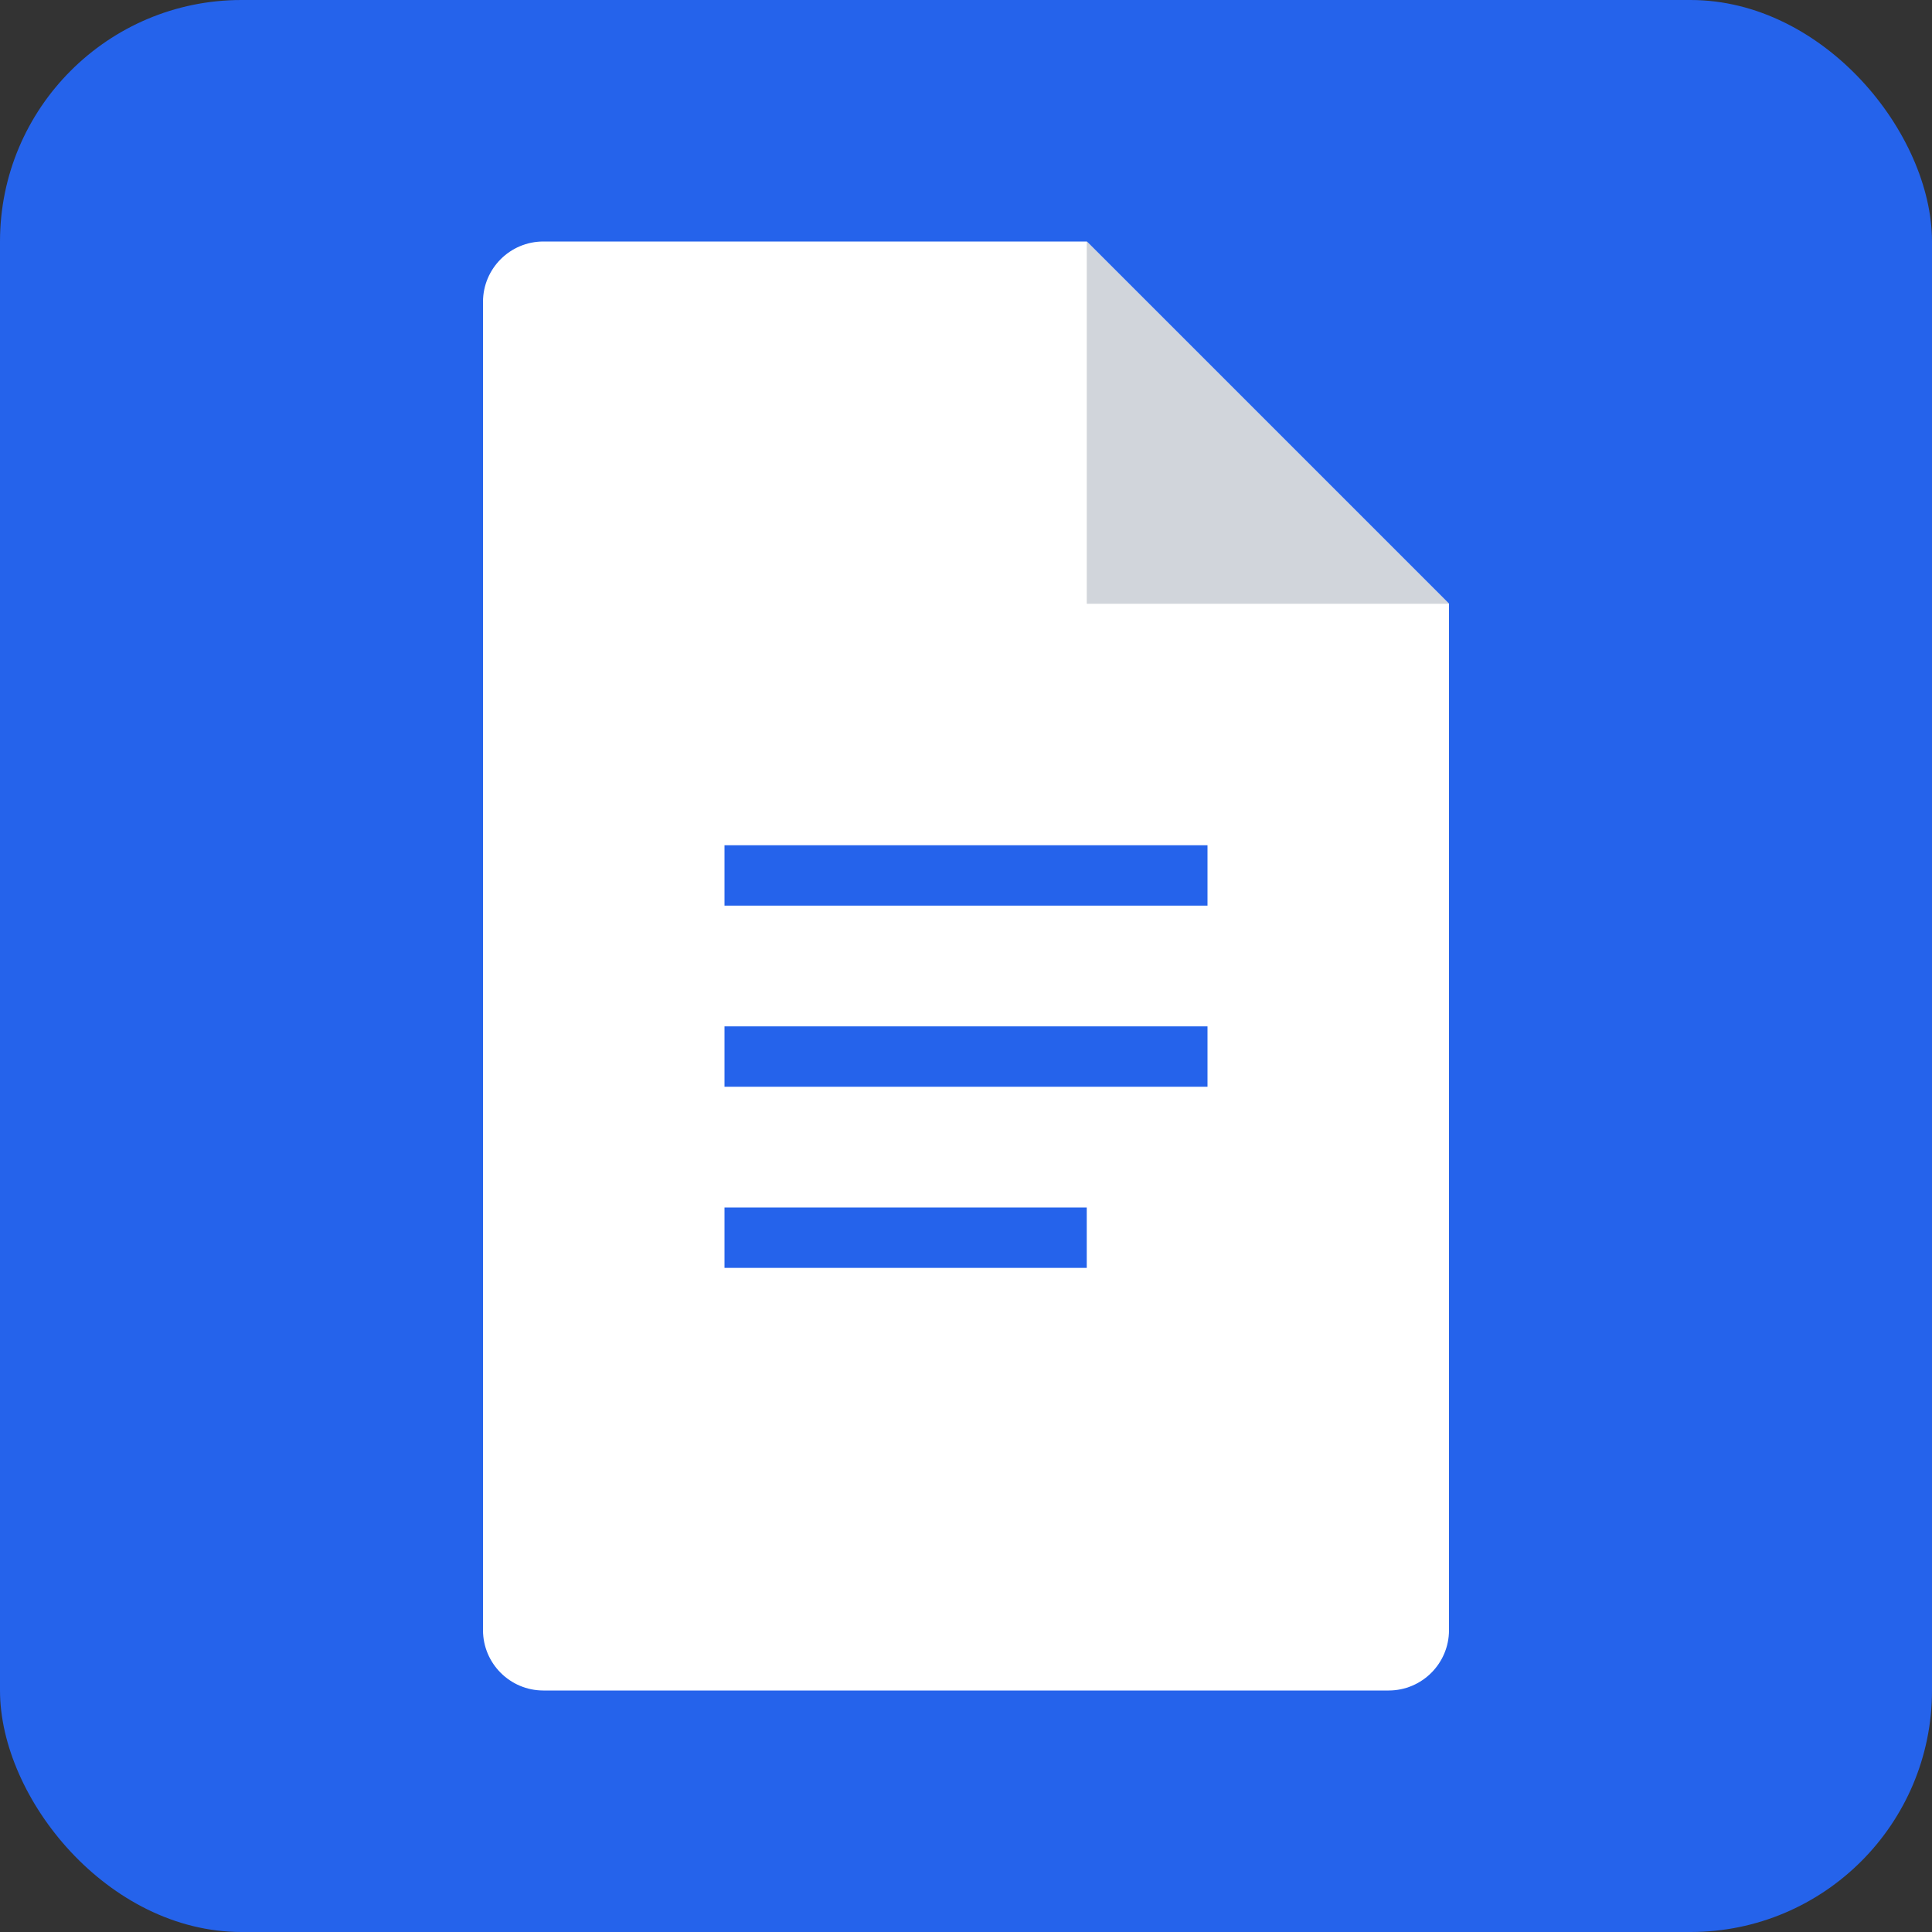
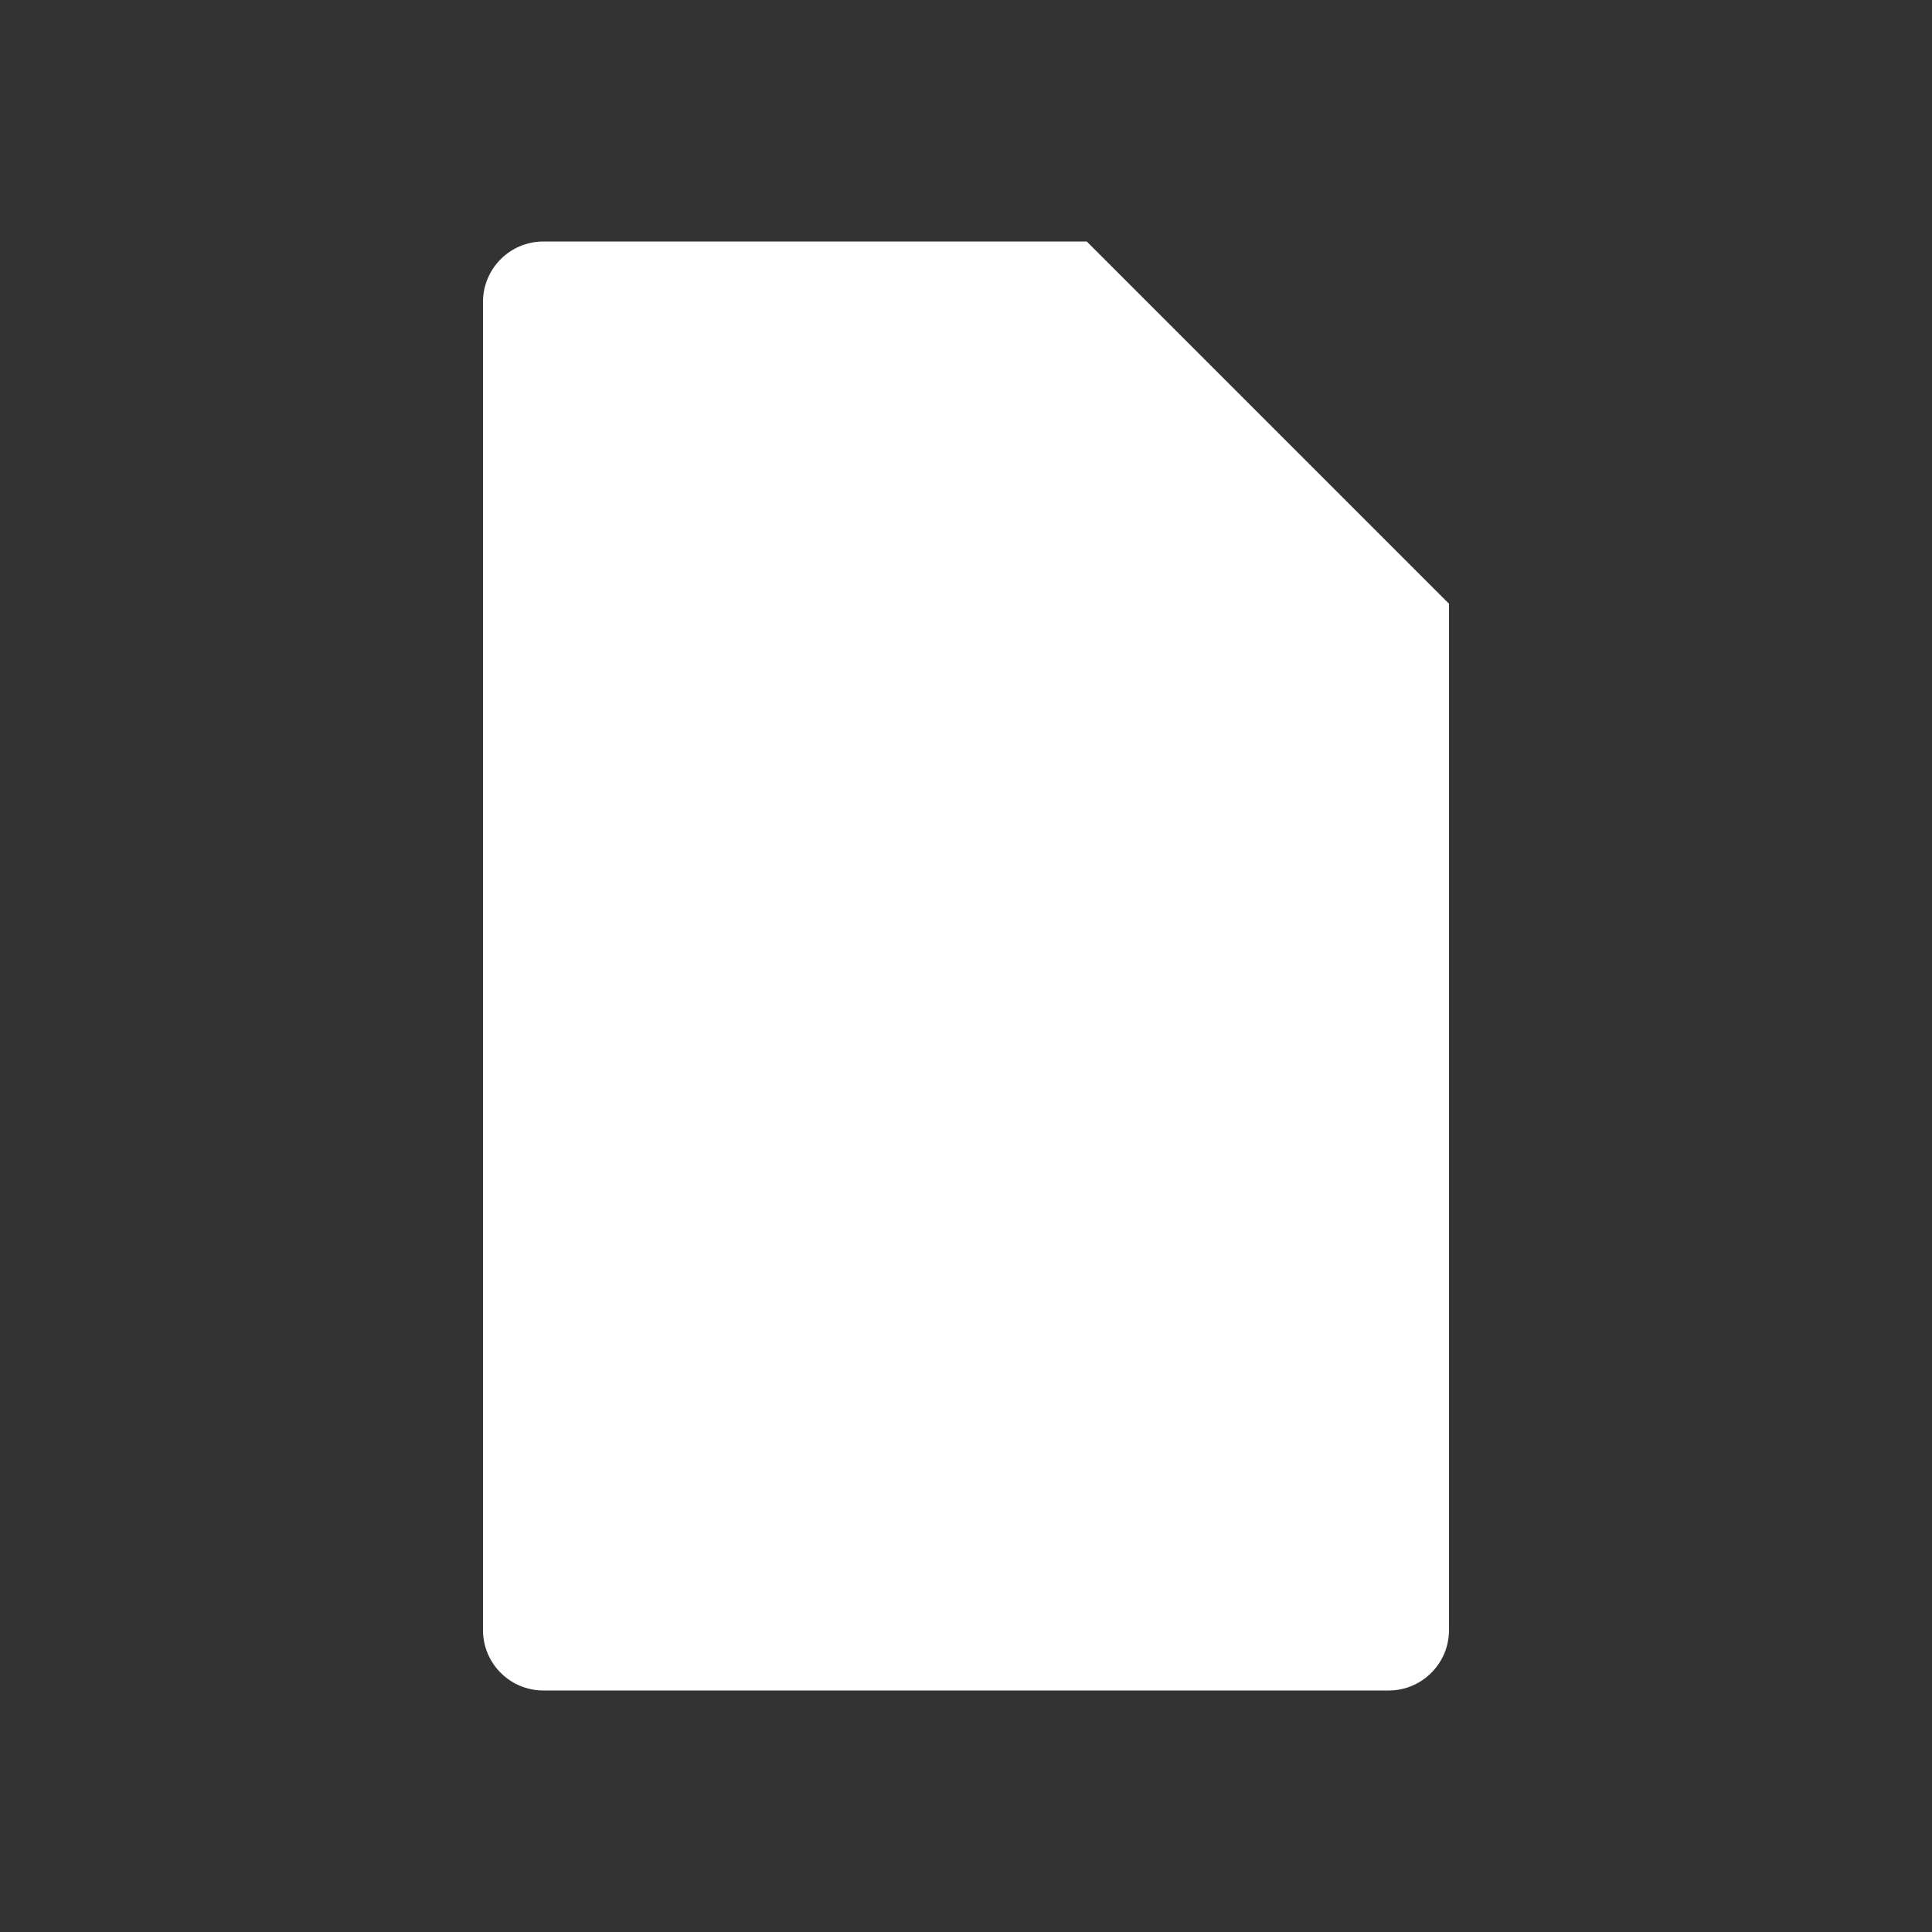
<svg xmlns="http://www.w3.org/2000/svg" width="32" height="32" viewBox="0 0 32 32">
  <rect x="0" y="0" width="32" height="32" fill="#333333" stroke="none" />
-   <rect width="32" height="32" fill="#2563EB" rx="4" />
  <path d="M8 5C8 4.448 8.448 4 9 4H18L24 10V27C24 27.552 23.552 28 23 28H9C8.448 28 8 27.552 8 27V5Z" fill="white" />
-   <path d="M18 4L24 10H18V4Z" fill="#D1D5DB" />
-   <path d="M12 14H20V15H12V14ZM12 17H20V18H12V17ZM12 20H18V21H12V20Z" fill="#2563EB" />
</svg>